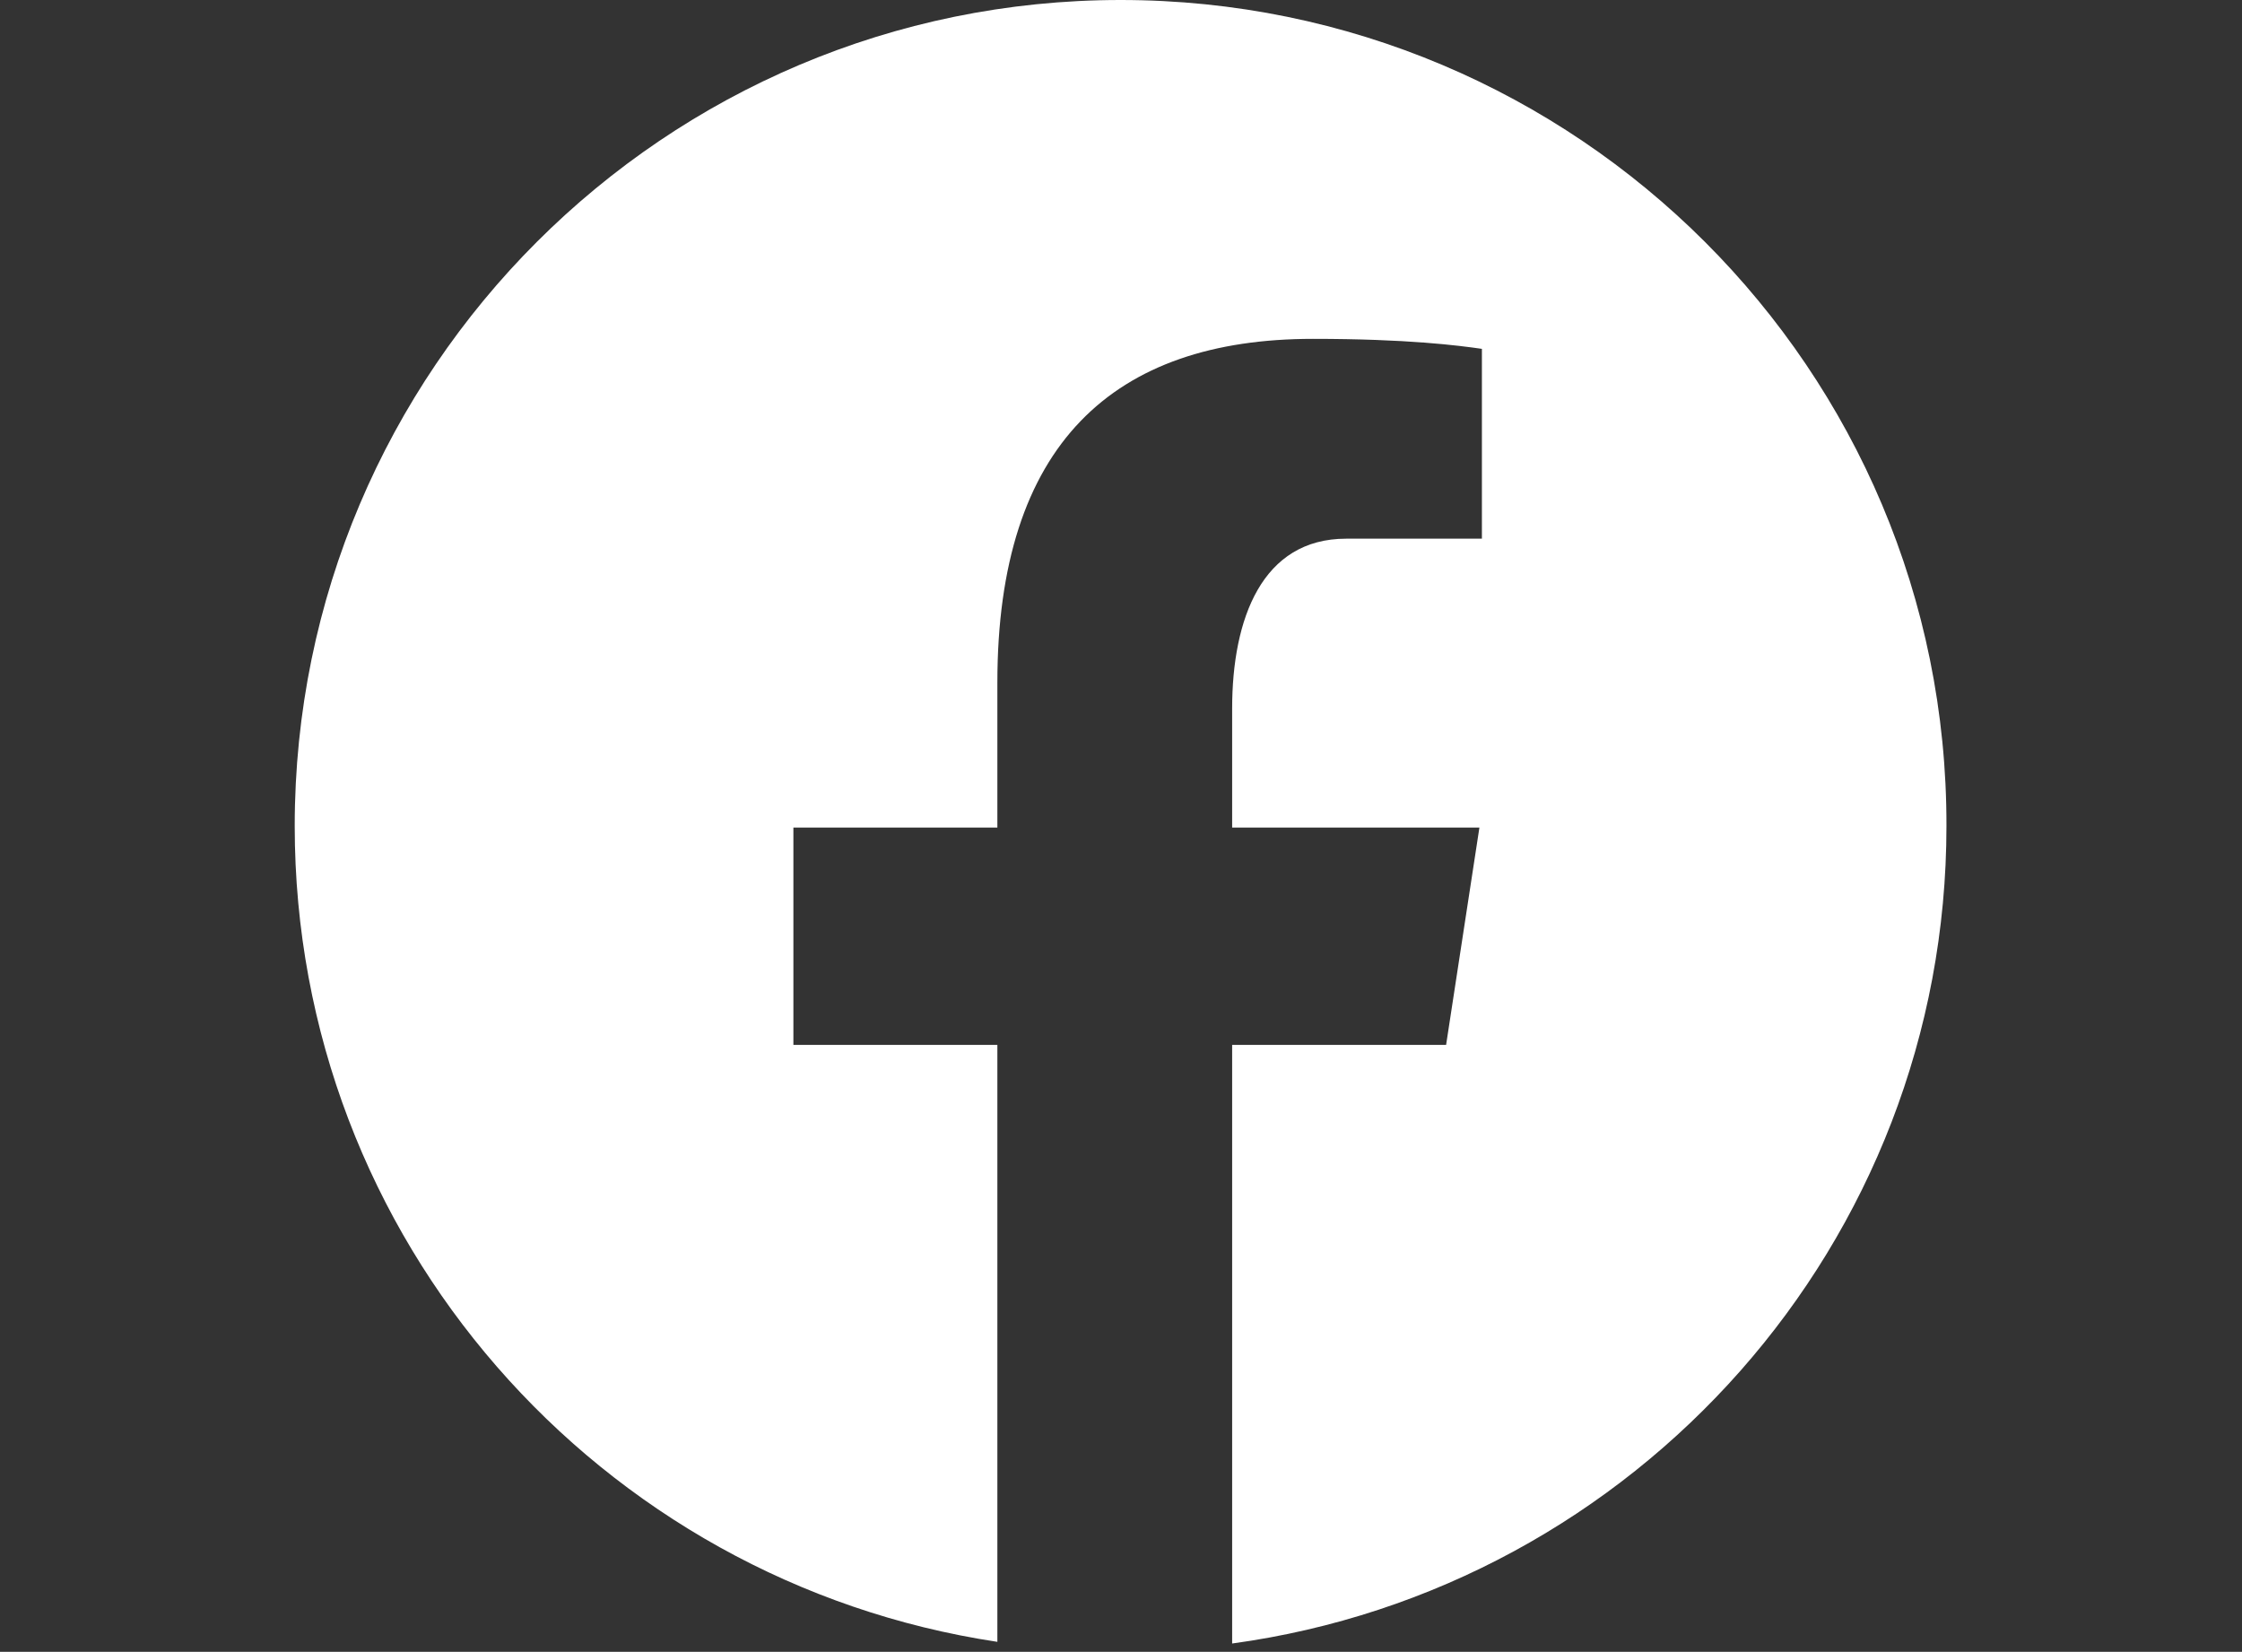
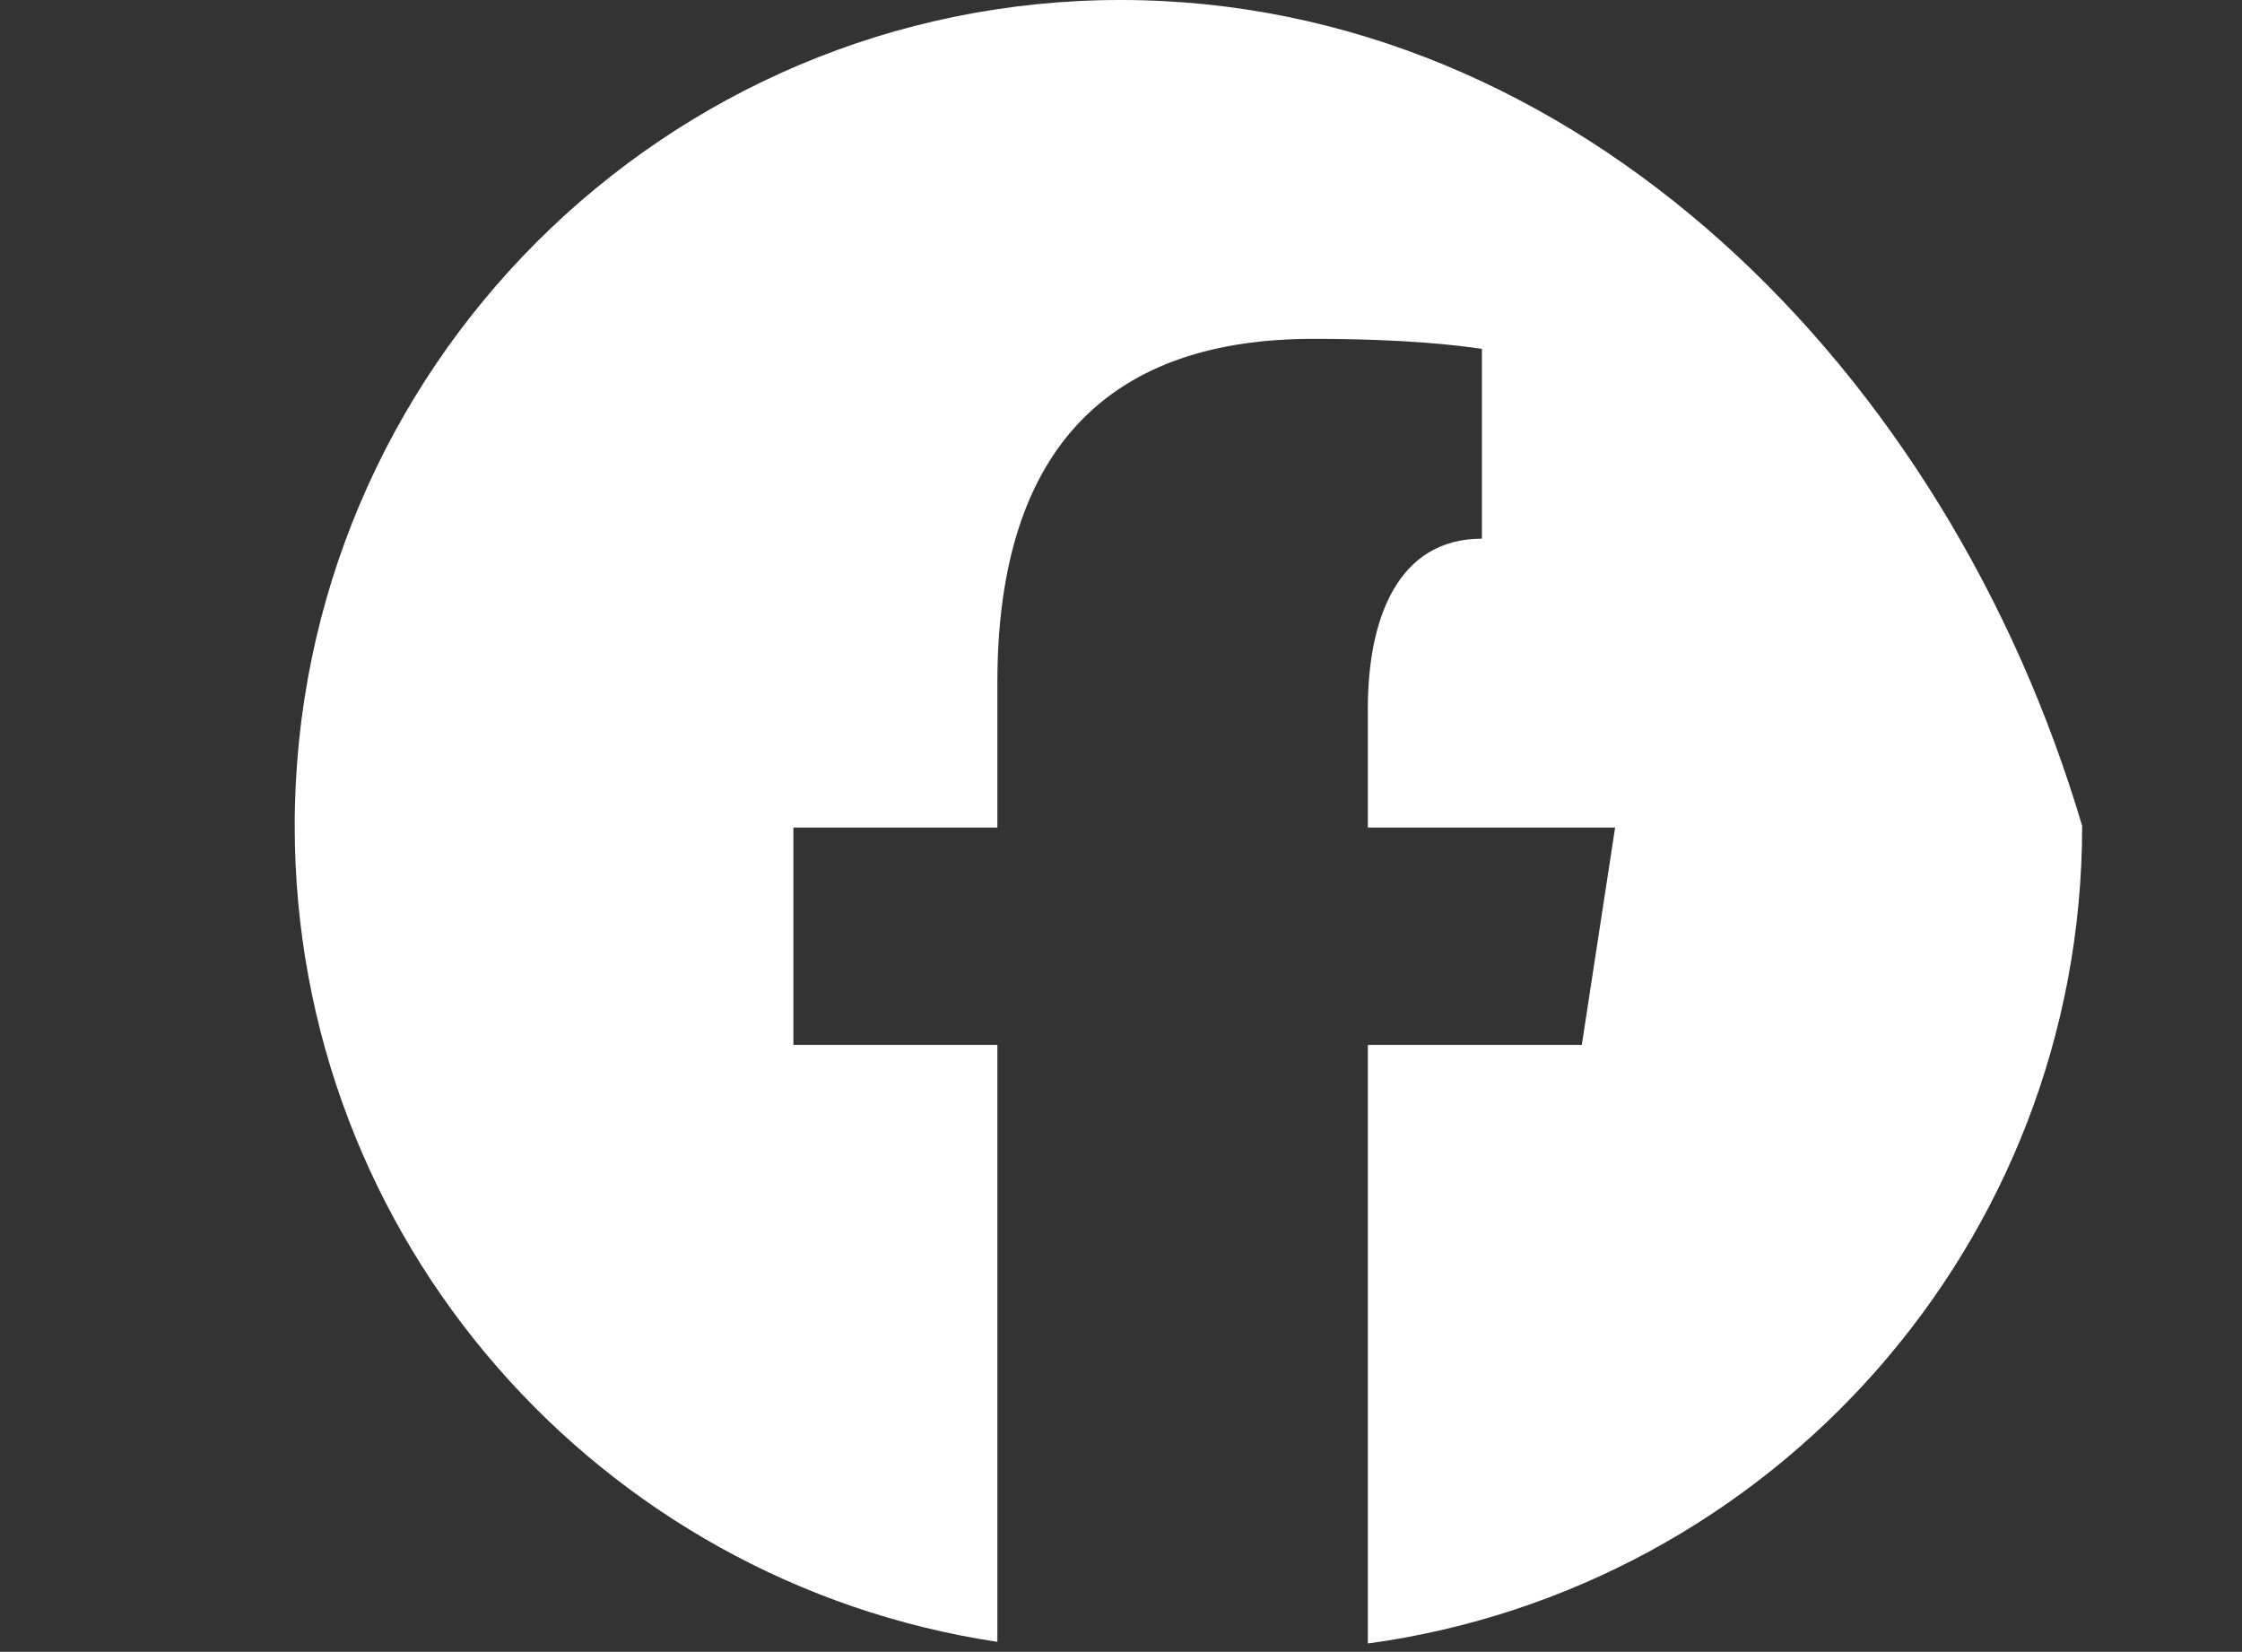
<svg xmlns="http://www.w3.org/2000/svg" id="Ebene_1" version="1.1" viewBox="0 0 26.93 19.84">
  <rect x="0" y="0" width="26.93" height="19.84" fill="#333333" stroke="none" />
  <defs>
    <style>
      .st0 {
        fill: #fff;
      }
    </style>
  </defs>
-   <path class="st0" d="M13.46,0C7.99,0,3.54,4.44,3.54,9.92c0,4.97,3.66,9.08,8.44,9.8v-7.17h-2.45v-2.61h2.45v-1.74c0-2.87,1.4-4.13,3.79-4.13,1.14,0,1.75.08,2.03.12v2.28h-1.63c-1.01,0-1.37.96-1.37,2.04v1.43h2.97l-.4,2.61h-2.57v7.19c4.84-.66,8.58-4.8,8.58-9.82C23.39,4.44,18.94,0,13.46,0Z" />
+   <path class="st0" d="M13.46,0C7.99,0,3.54,4.44,3.54,9.92c0,4.97,3.66,9.08,8.44,9.8v-7.17h-2.45v-2.61h2.45v-1.74c0-2.87,1.4-4.13,3.79-4.13,1.14,0,1.75.08,2.03.12v2.28c-1.01,0-1.37.96-1.37,2.04v1.43h2.97l-.4,2.61h-2.57v7.19c4.84-.66,8.58-4.8,8.58-9.82C23.39,4.44,18.94,0,13.46,0Z" />
</svg>